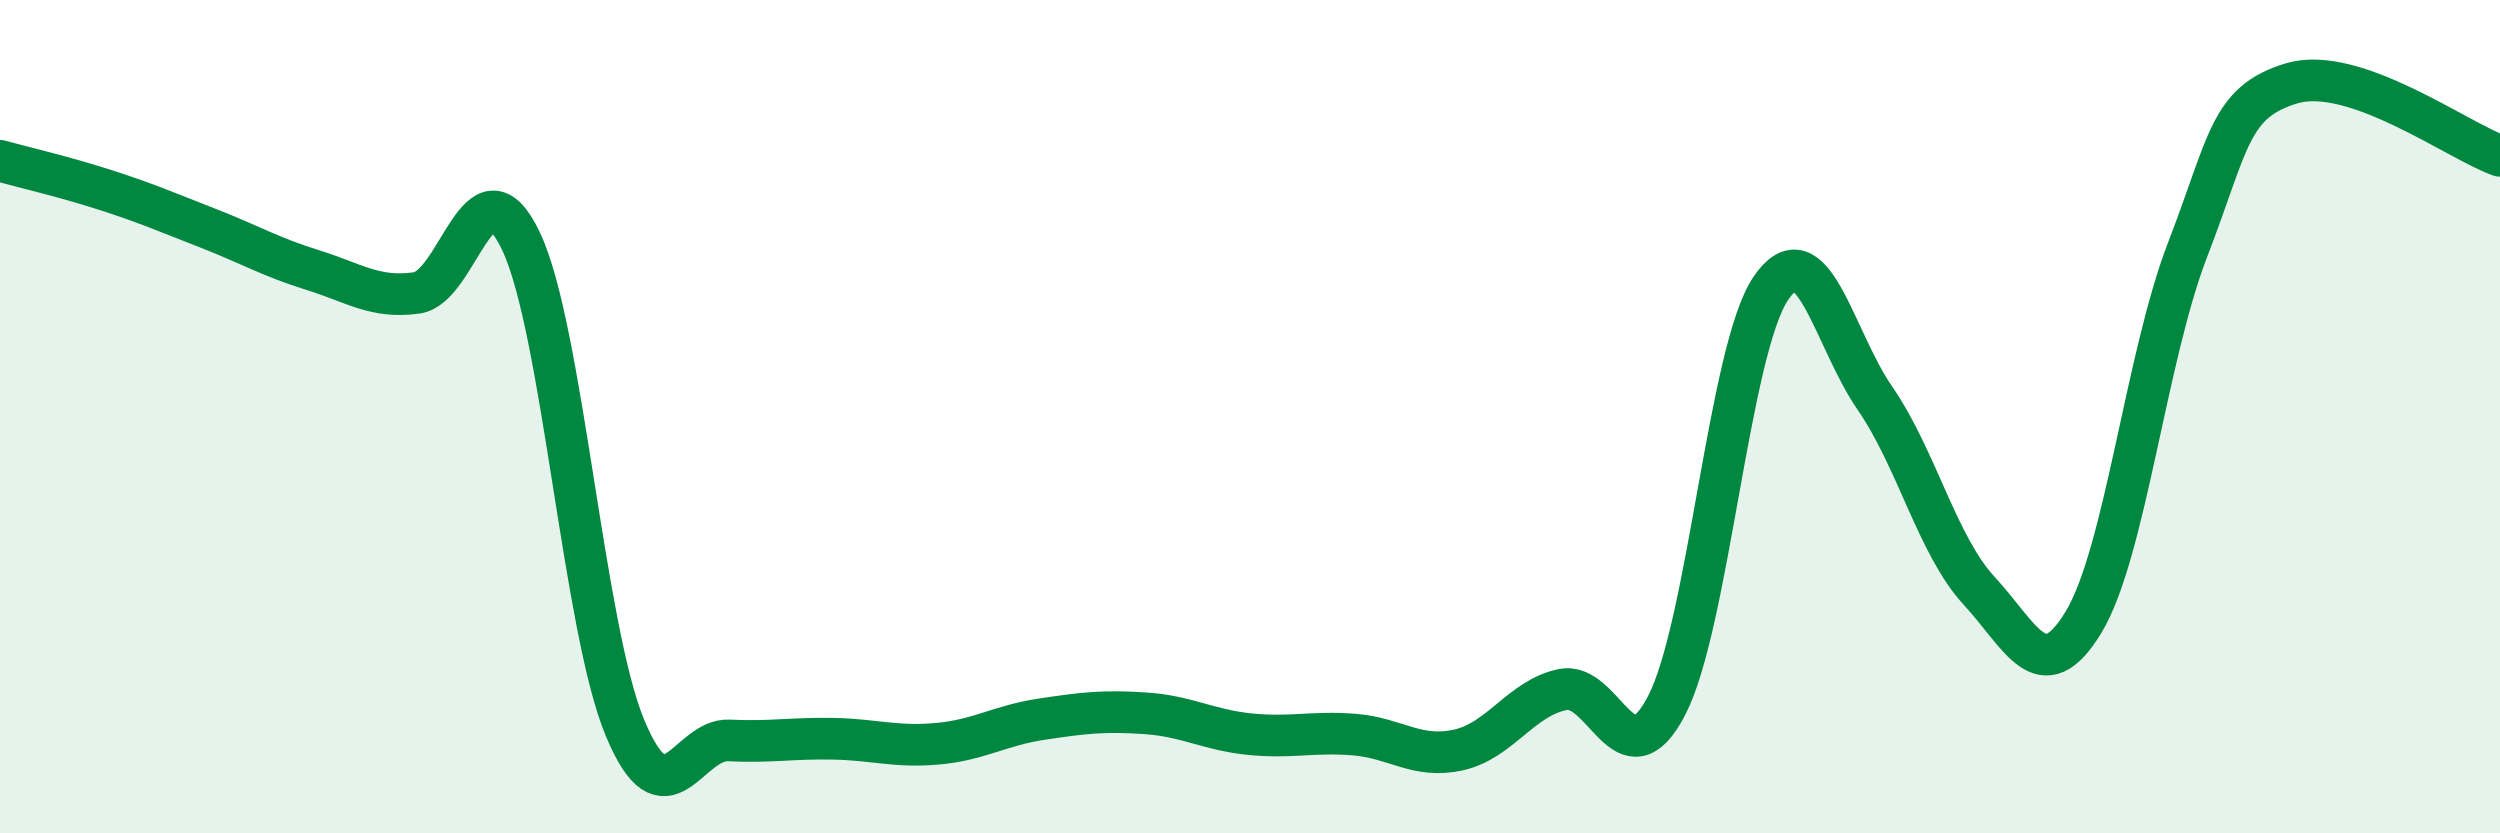
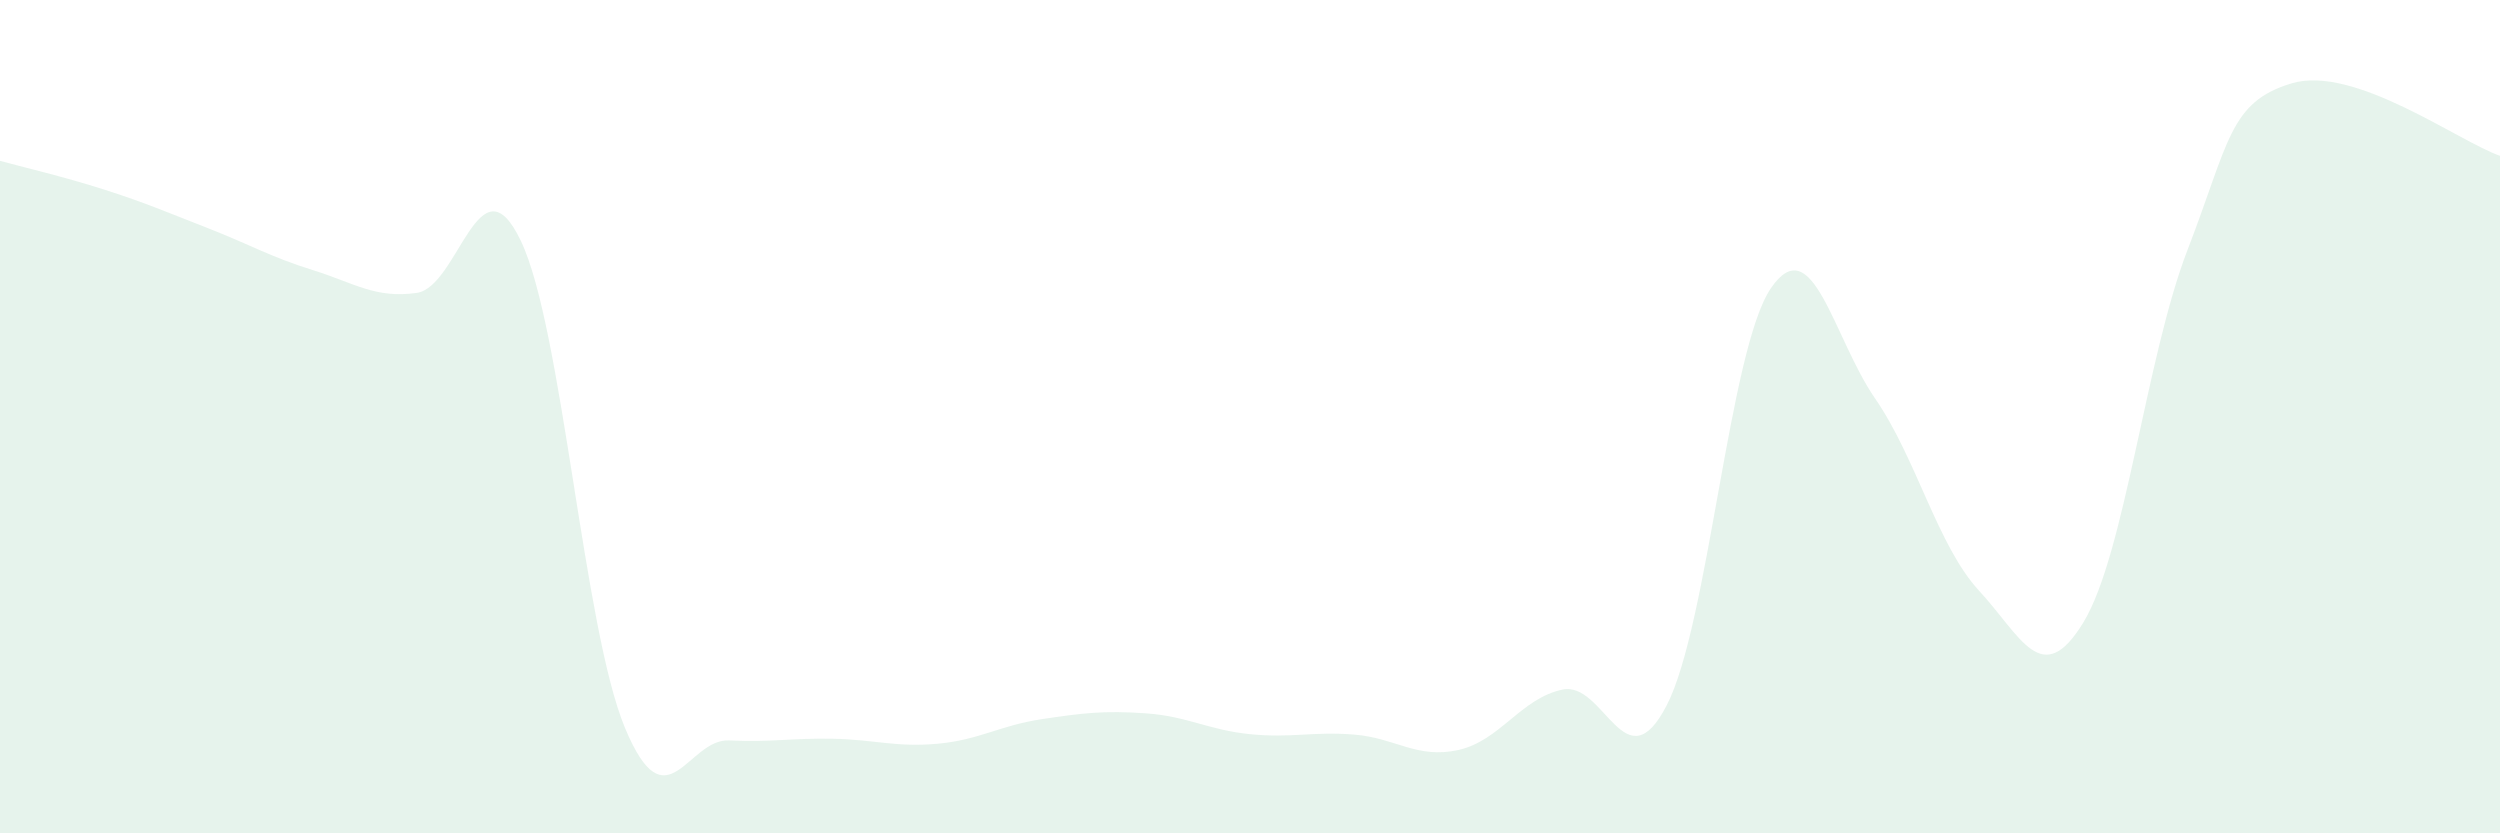
<svg xmlns="http://www.w3.org/2000/svg" width="60" height="20" viewBox="0 0 60 20">
  <path d="M 0,3.86 C 0.5,4 1.5,4.23 2.5,4.55 C 3.5,4.87 4,5.09 5,5.48 C 6,5.87 6.5,6.17 7.5,6.48 C 8.5,6.79 9,7.17 10,7.03 C 11,6.89 11.5,3.69 12.5,5.78 C 13.5,7.87 14,15.07 15,17.47 C 16,19.87 16.5,17.72 17.5,17.77 C 18.5,17.82 19,17.71 20,17.73 C 21,17.75 21.5,17.94 22.5,17.85 C 23.5,17.76 24,17.41 25,17.26 C 26,17.11 26.5,17.05 27.5,17.12 C 28.5,17.19 29,17.52 30,17.62 C 31,17.72 31.5,17.55 32.5,17.63 C 33.5,17.71 34,18.22 35,18 C 36,17.78 36.5,16.76 37.5,16.55 C 38.5,16.34 39,18.86 40,16.93 C 41,15 41.5,8.39 42.5,6.92 C 43.5,5.45 44,8.11 45,9.56 C 46,11.01 46.5,13.1 47.5,14.18 C 48.5,15.26 49,16.58 50,14.94 C 51,13.3 51.5,8.59 52.5,6 C 53.5,3.41 53.5,2.45 55,2 C 56.5,1.55 59,3.39 60,3.74L60 20L0 20Z" fill="#008740" opacity="0.1" stroke-linecap="round" stroke-linejoin="round" />
-   <path d="M 0,3.86 C 0.5,4 1.5,4.23 2.5,4.55 C 3.5,4.87 4,5.09 5,5.48 C 6,5.87 6.5,6.17 7.5,6.48 C 8.5,6.79 9,7.17 10,7.03 C 11,6.89 11.5,3.69 12.5,5.78 C 13.5,7.87 14,15.07 15,17.47 C 16,19.87 16.5,17.72 17.5,17.77 C 18.5,17.82 19,17.71 20,17.73 C 21,17.75 21.5,17.94 22.5,17.85 C 23.5,17.76 24,17.41 25,17.26 C 26,17.11 26.5,17.05 27.5,17.12 C 28.5,17.19 29,17.52 30,17.62 C 31,17.72 31.5,17.55 32.5,17.63 C 33.5,17.71 34,18.22 35,18 C 36,17.78 36.5,16.76 37.5,16.55 C 38.5,16.34 39,18.86 40,16.93 C 41,15 41.5,8.39 42.5,6.92 C 43.5,5.45 44,8.11 45,9.56 C 46,11.01 46.5,13.1 47.5,14.18 C 48.5,15.26 49,16.58 50,14.94 C 51,13.3 51.5,8.59 52.5,6 C 53.5,3.41 53.5,2.45 55,2 C 56.5,1.55 59,3.39 60,3.74" stroke="#008740" stroke-width="1" fill="none" stroke-linecap="round" stroke-linejoin="round" />
</svg>